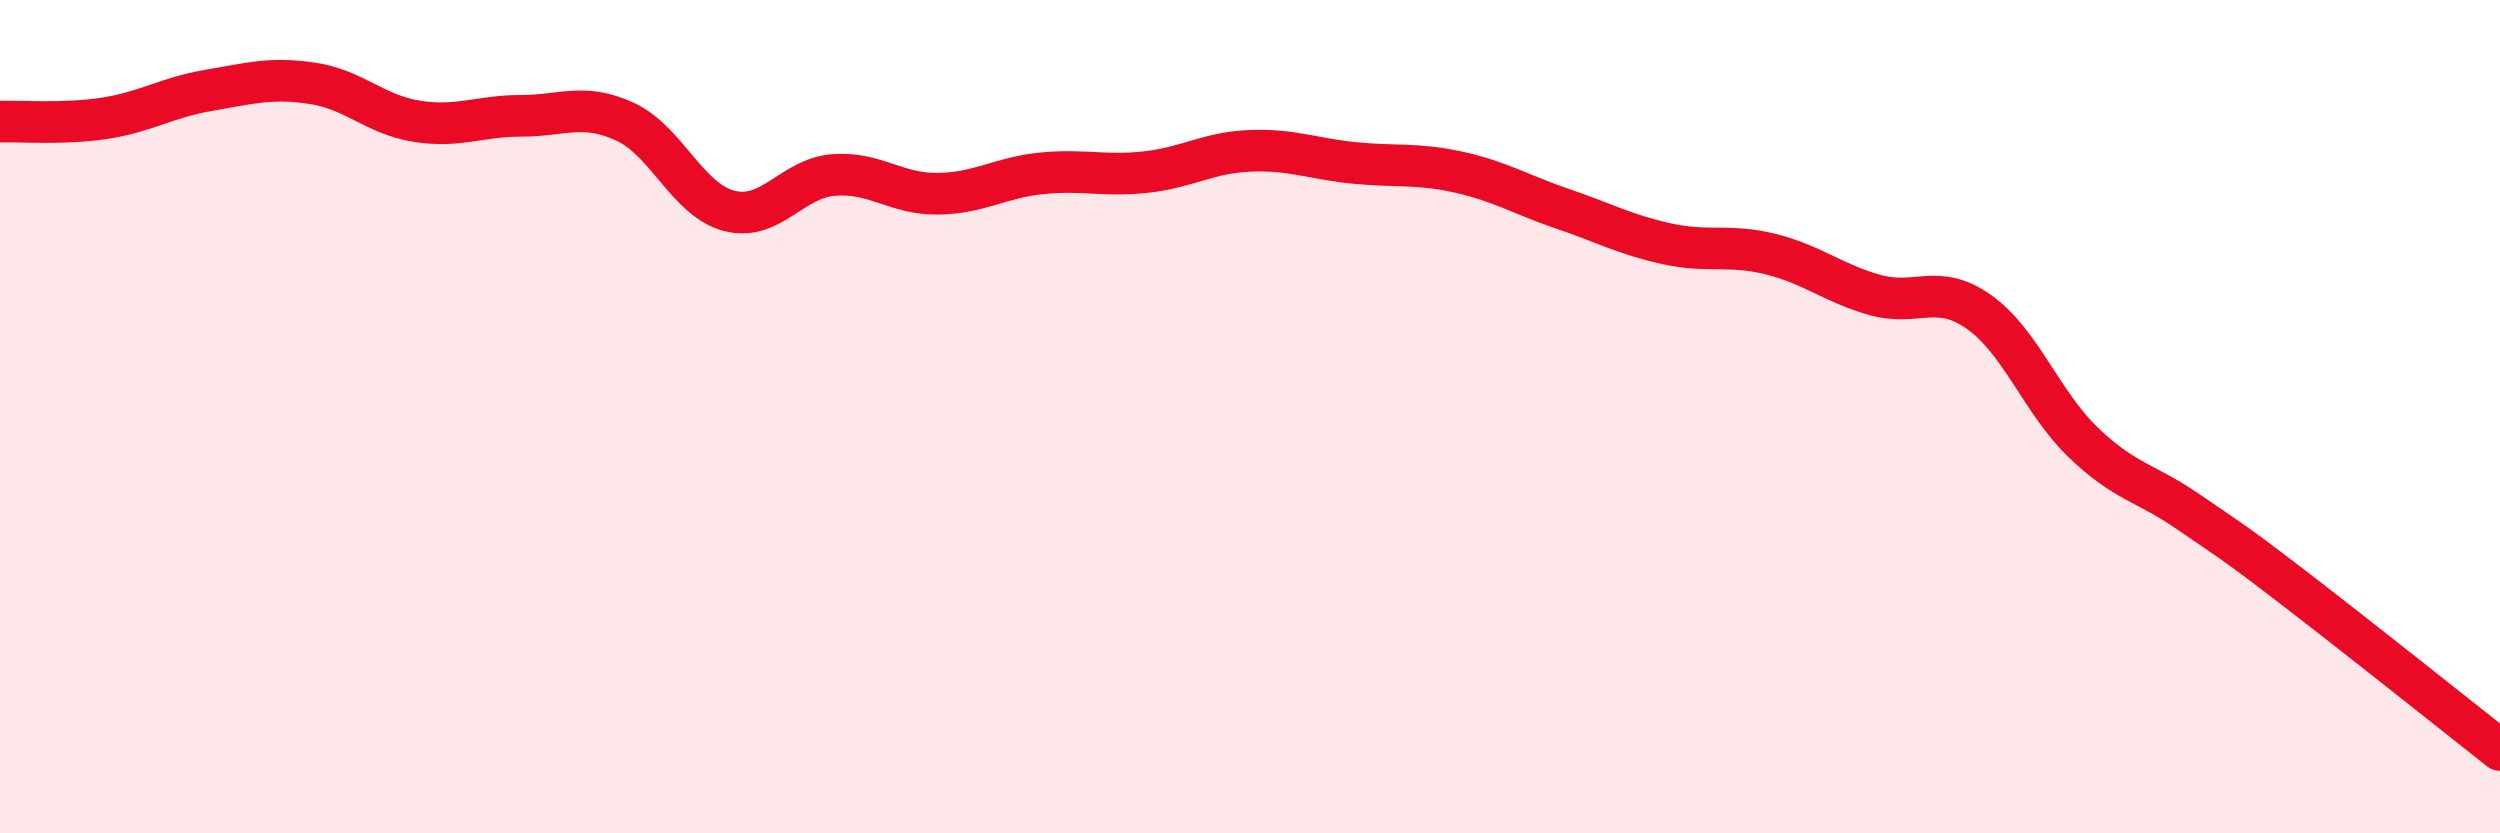
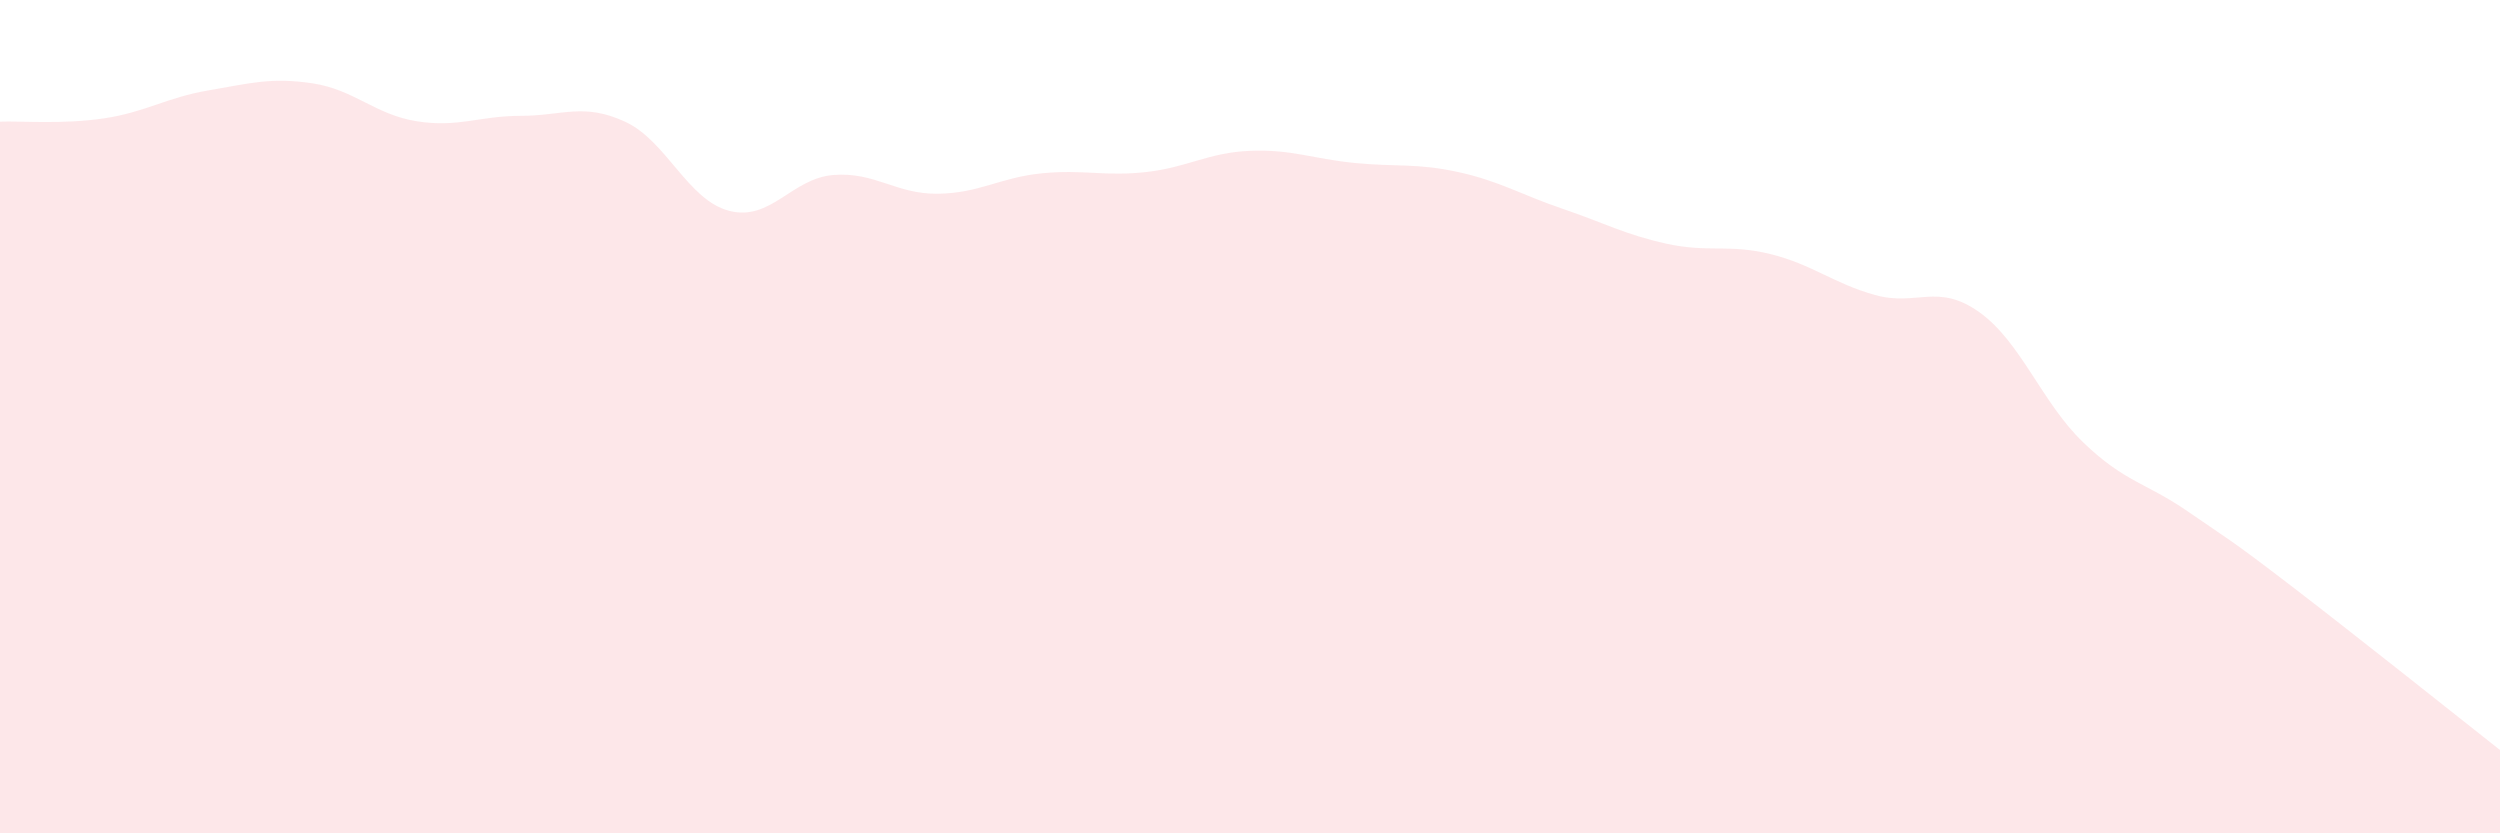
<svg xmlns="http://www.w3.org/2000/svg" width="60" height="20" viewBox="0 0 60 20">
  <path d="M 0,2.92 C 0.5,2.9 1.5,2.99 2.5,2.84 C 3.5,2.69 4,2.34 5,2.17 C 6,2 6.5,1.85 7.5,2 C 8.5,2.15 9,2.75 10,2.91 C 11,3.07 11.5,2.78 12.5,2.78 C 13.5,2.78 14,2.46 15,2.92 C 16,3.38 16.5,4.8 17.5,5.06 C 18.5,5.32 19,4.28 20,4.2 C 21,4.12 21.5,4.66 22.5,4.65 C 23.5,4.64 24,4.26 25,4.16 C 26,4.06 26.5,4.24 27.5,4.13 C 28.5,4.02 29,3.66 30,3.62 C 31,3.58 31.5,3.81 32.5,3.91 C 33.5,4.01 34,3.91 35,4.13 C 36,4.35 36.5,4.67 37.5,5.01 C 38.5,5.35 39,5.63 40,5.85 C 41,6.07 41.5,5.85 42.5,6.1 C 43.5,6.35 44,6.8 45,7.08 C 46,7.36 46.5,6.78 47.5,7.49 C 48.5,8.2 49,9.66 50,10.62 C 51,11.58 51.5,11.58 52.5,12.27 C 53.5,12.96 53.5,12.92 55,14.07 C 56.5,15.22 59,17.21 60,18L60 20L0 20Z" fill="#EB0A25" opacity="0.1" stroke-linecap="round" stroke-linejoin="round" />
-   <path d="M 0,2.92 C 0.5,2.9 1.5,2.99 2.5,2.84 C 3.5,2.69 4,2.34 5,2.17 C 6,2 6.5,1.85 7.5,2 C 8.5,2.15 9,2.75 10,2.91 C 11,3.07 11.5,2.78 12.5,2.78 C 13.5,2.78 14,2.46 15,2.92 C 16,3.38 16.5,4.8 17.5,5.06 C 18.5,5.32 19,4.28 20,4.2 C 21,4.12 21.5,4.66 22.5,4.65 C 23.5,4.64 24,4.26 25,4.16 C 26,4.06 26.5,4.24 27.5,4.13 C 28.5,4.02 29,3.66 30,3.62 C 31,3.58 31.5,3.81 32.5,3.91 C 33.5,4.01 34,3.91 35,4.13 C 36,4.35 36.5,4.67 37.5,5.01 C 38.5,5.35 39,5.63 40,5.85 C 41,6.07 41.5,5.85 42.5,6.1 C 43.5,6.35 44,6.8 45,7.08 C 46,7.36 46.5,6.78 47.5,7.49 C 48.5,8.2 49,9.66 50,10.62 C 51,11.58 51.5,11.58 52.5,12.27 C 53.5,12.96 53.5,12.92 55,14.07 C 56.5,15.22 59,17.21 60,18" stroke="#EB0A25" stroke-width="1" fill="none" stroke-linecap="round" stroke-linejoin="round" />
</svg>